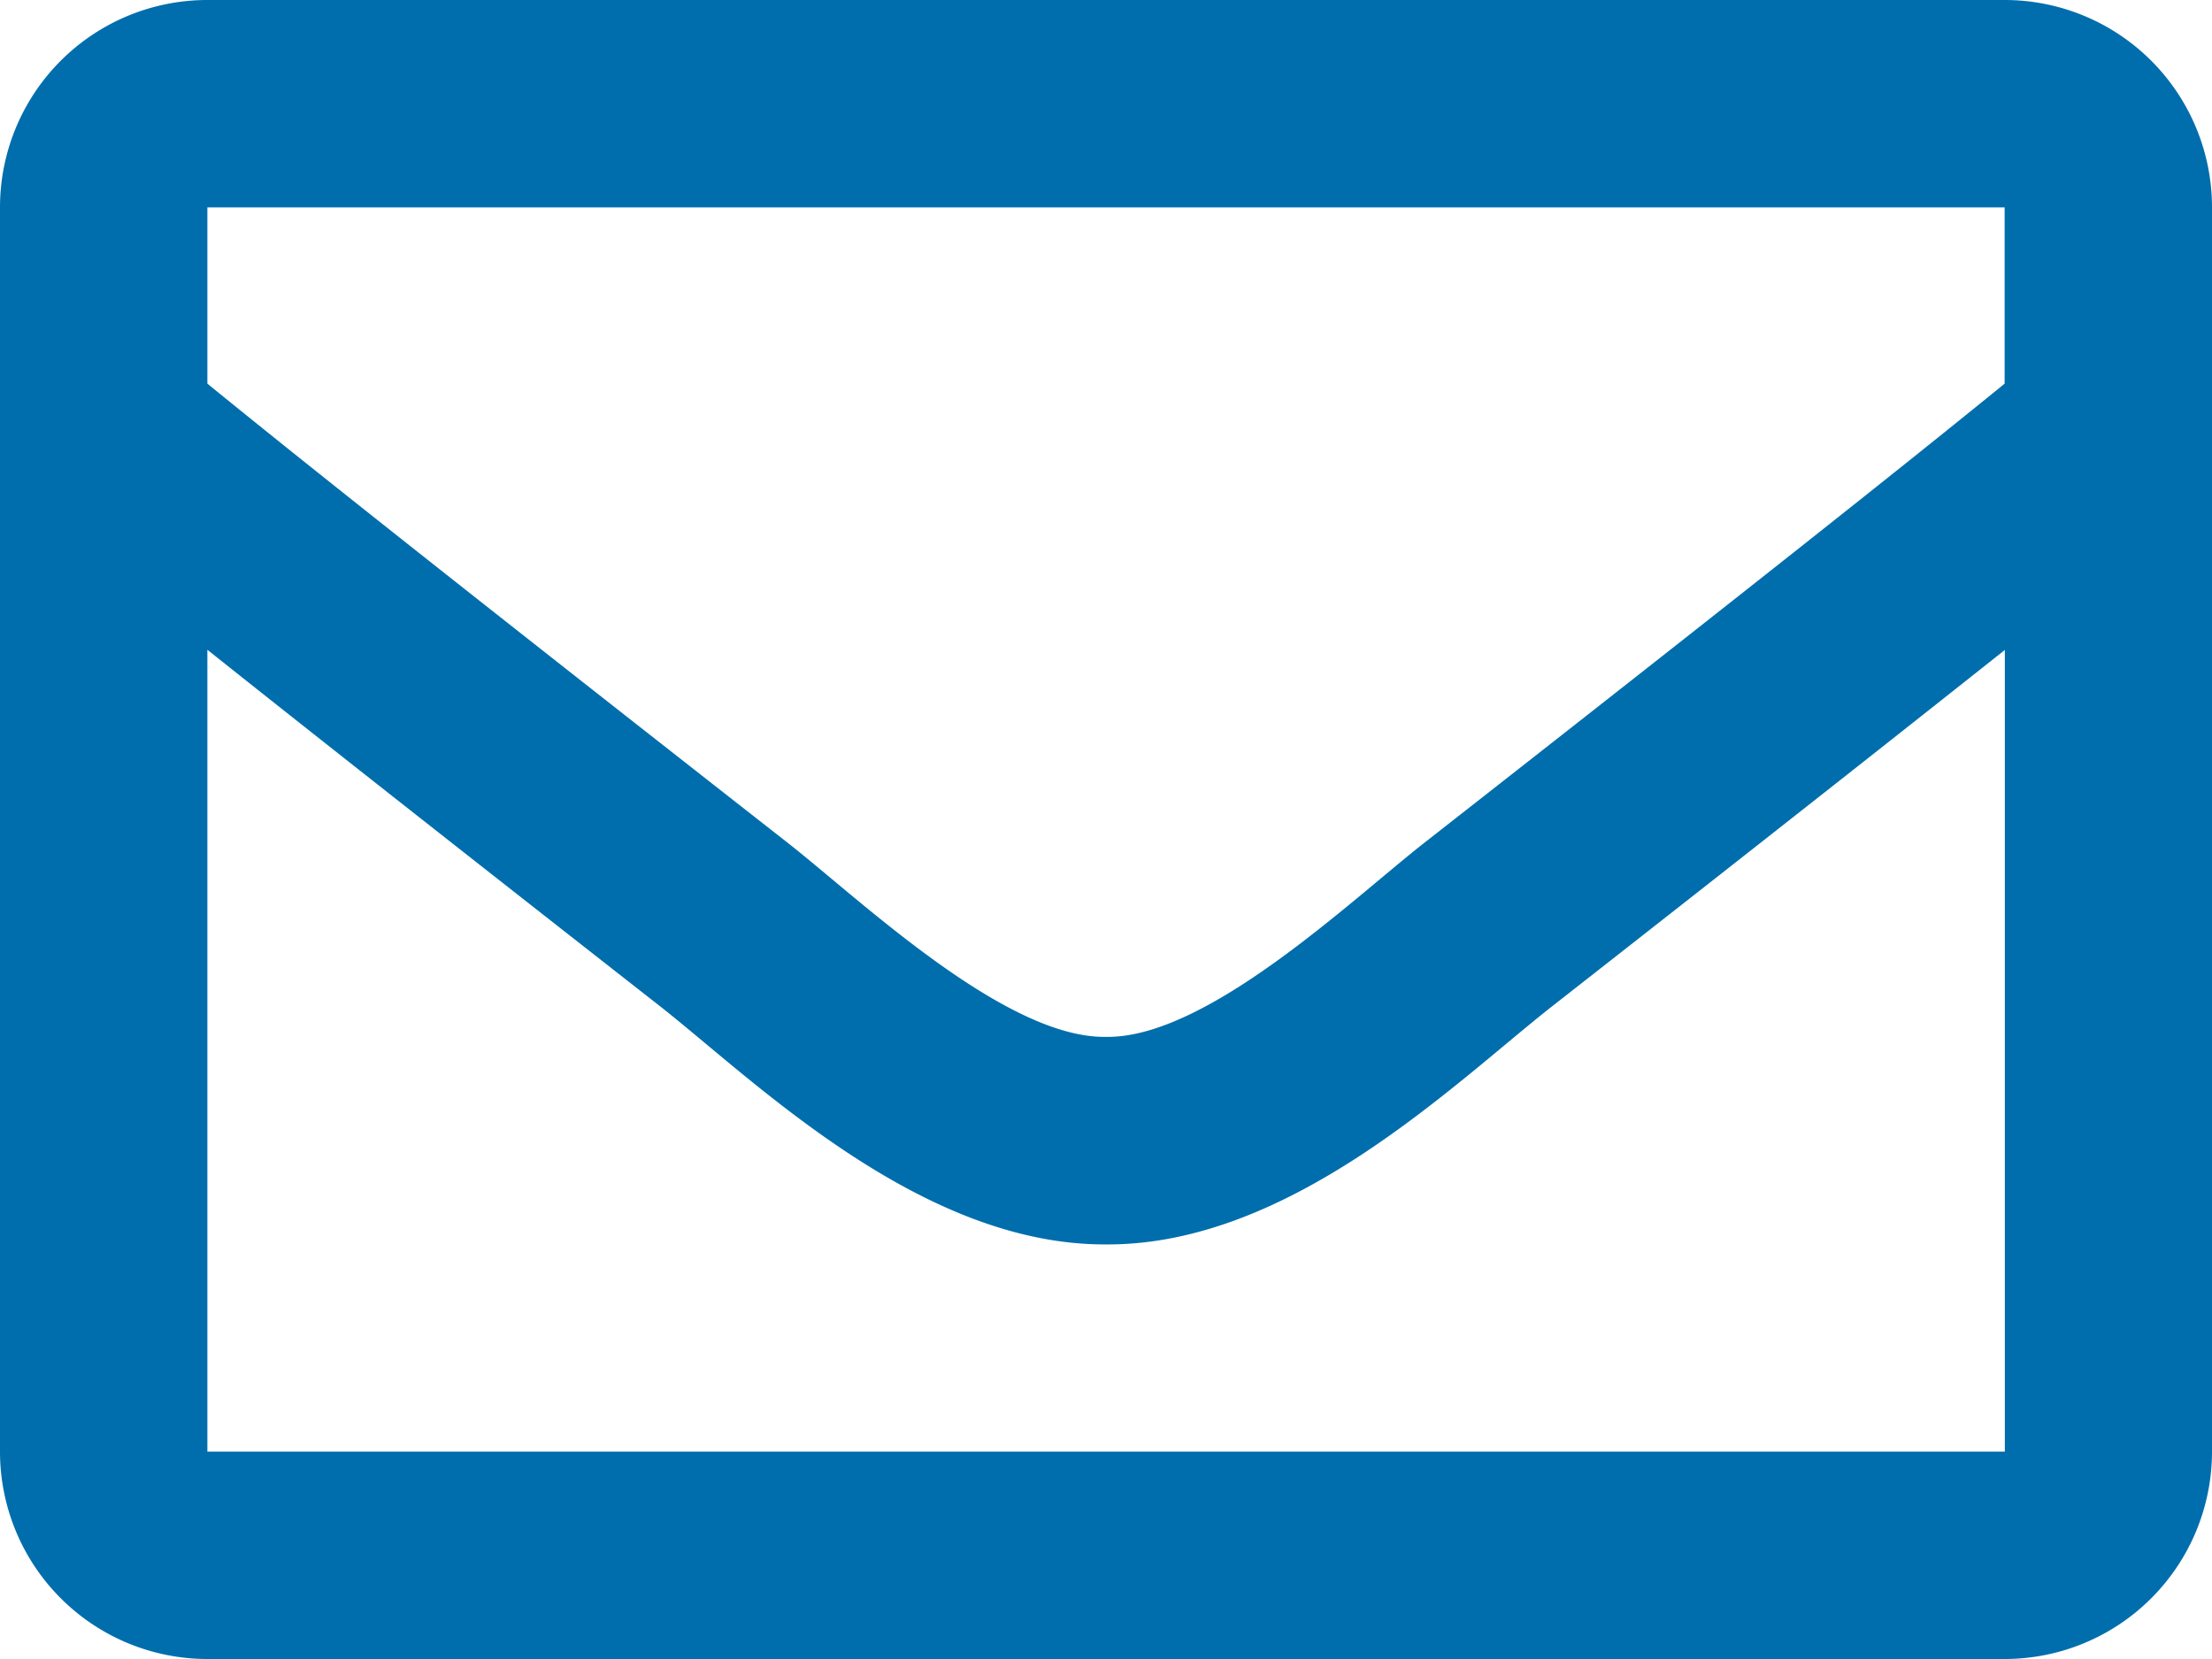
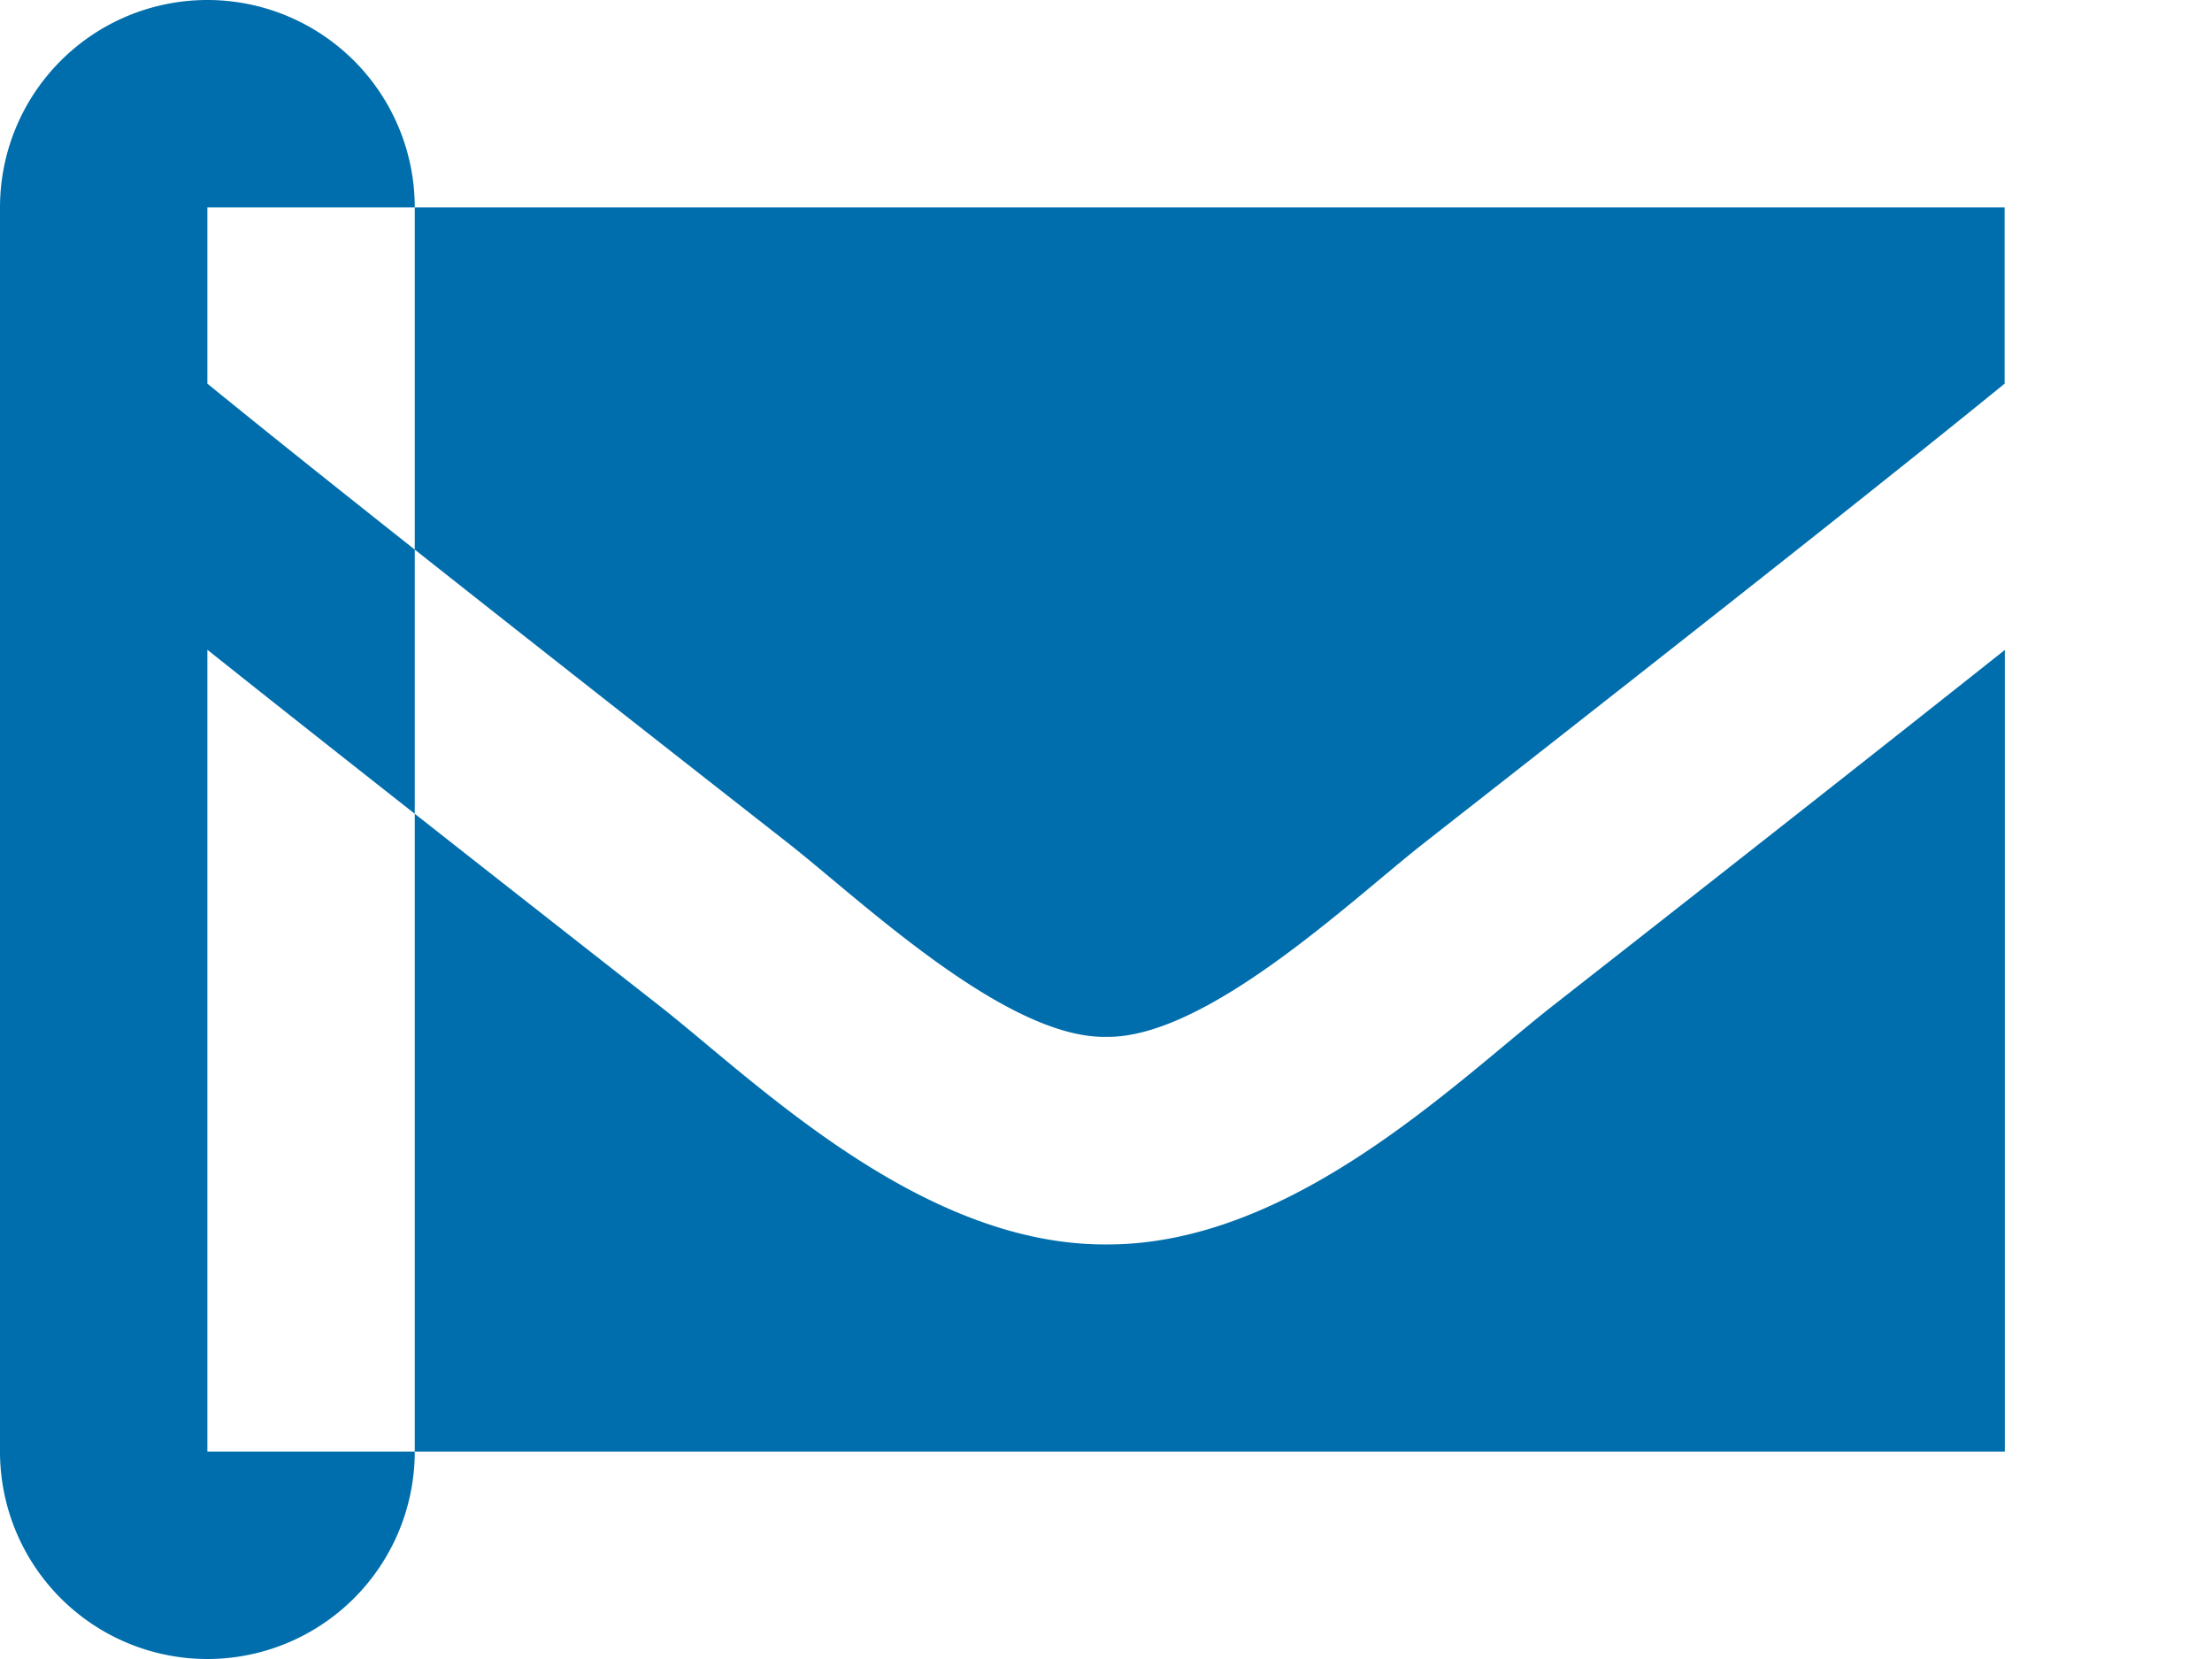
<svg xmlns="http://www.w3.org/2000/svg" width="512" height="384" viewBox="0 0 512 384">
  <g data-name="レイヤー 2">
-     <path d="M464 0H48A48 48 0 000 48v288a48 48 0 0048 48h416a48 48 0 0048-48V48a48 48 0 00-48-48zm0 48v40.8c-22.42 18.26-58.17 46.66-134.59 106.49-16.84 13.25-50.2 45.08-73.41 44.71-23.21.37-56.58-31.46-73.41-44.71C106.18 135.46 70.43 107.07 48 88.8V48zM48 336V150.4c22.91 18.25 55.41 43.86 104.94 82.64 21.85 17.21 60.13 55.19 103.06 55 42.72.23 80.51-37.2 103.05-54.95 49.53-38.78 82-64.4 105-82.65V336z" fill="#006eac" data-name="レイヤー 1" />
+     <path d="M464 0H48A48 48 0 000 48v288a48 48 0 0048 48a48 48 0 0048-48V48a48 48 0 00-48-48zm0 48v40.8c-22.42 18.26-58.17 46.66-134.59 106.49-16.84 13.25-50.2 45.08-73.41 44.71-23.21.37-56.58-31.46-73.41-44.71C106.18 135.46 70.43 107.07 48 88.8V48zM48 336V150.4c22.91 18.25 55.41 43.86 104.94 82.64 21.85 17.21 60.13 55.19 103.06 55 42.72.23 80.51-37.2 103.05-54.95 49.53-38.78 82-64.4 105-82.65V336z" fill="#006eac" data-name="レイヤー 1" />
  </g>
</svg>